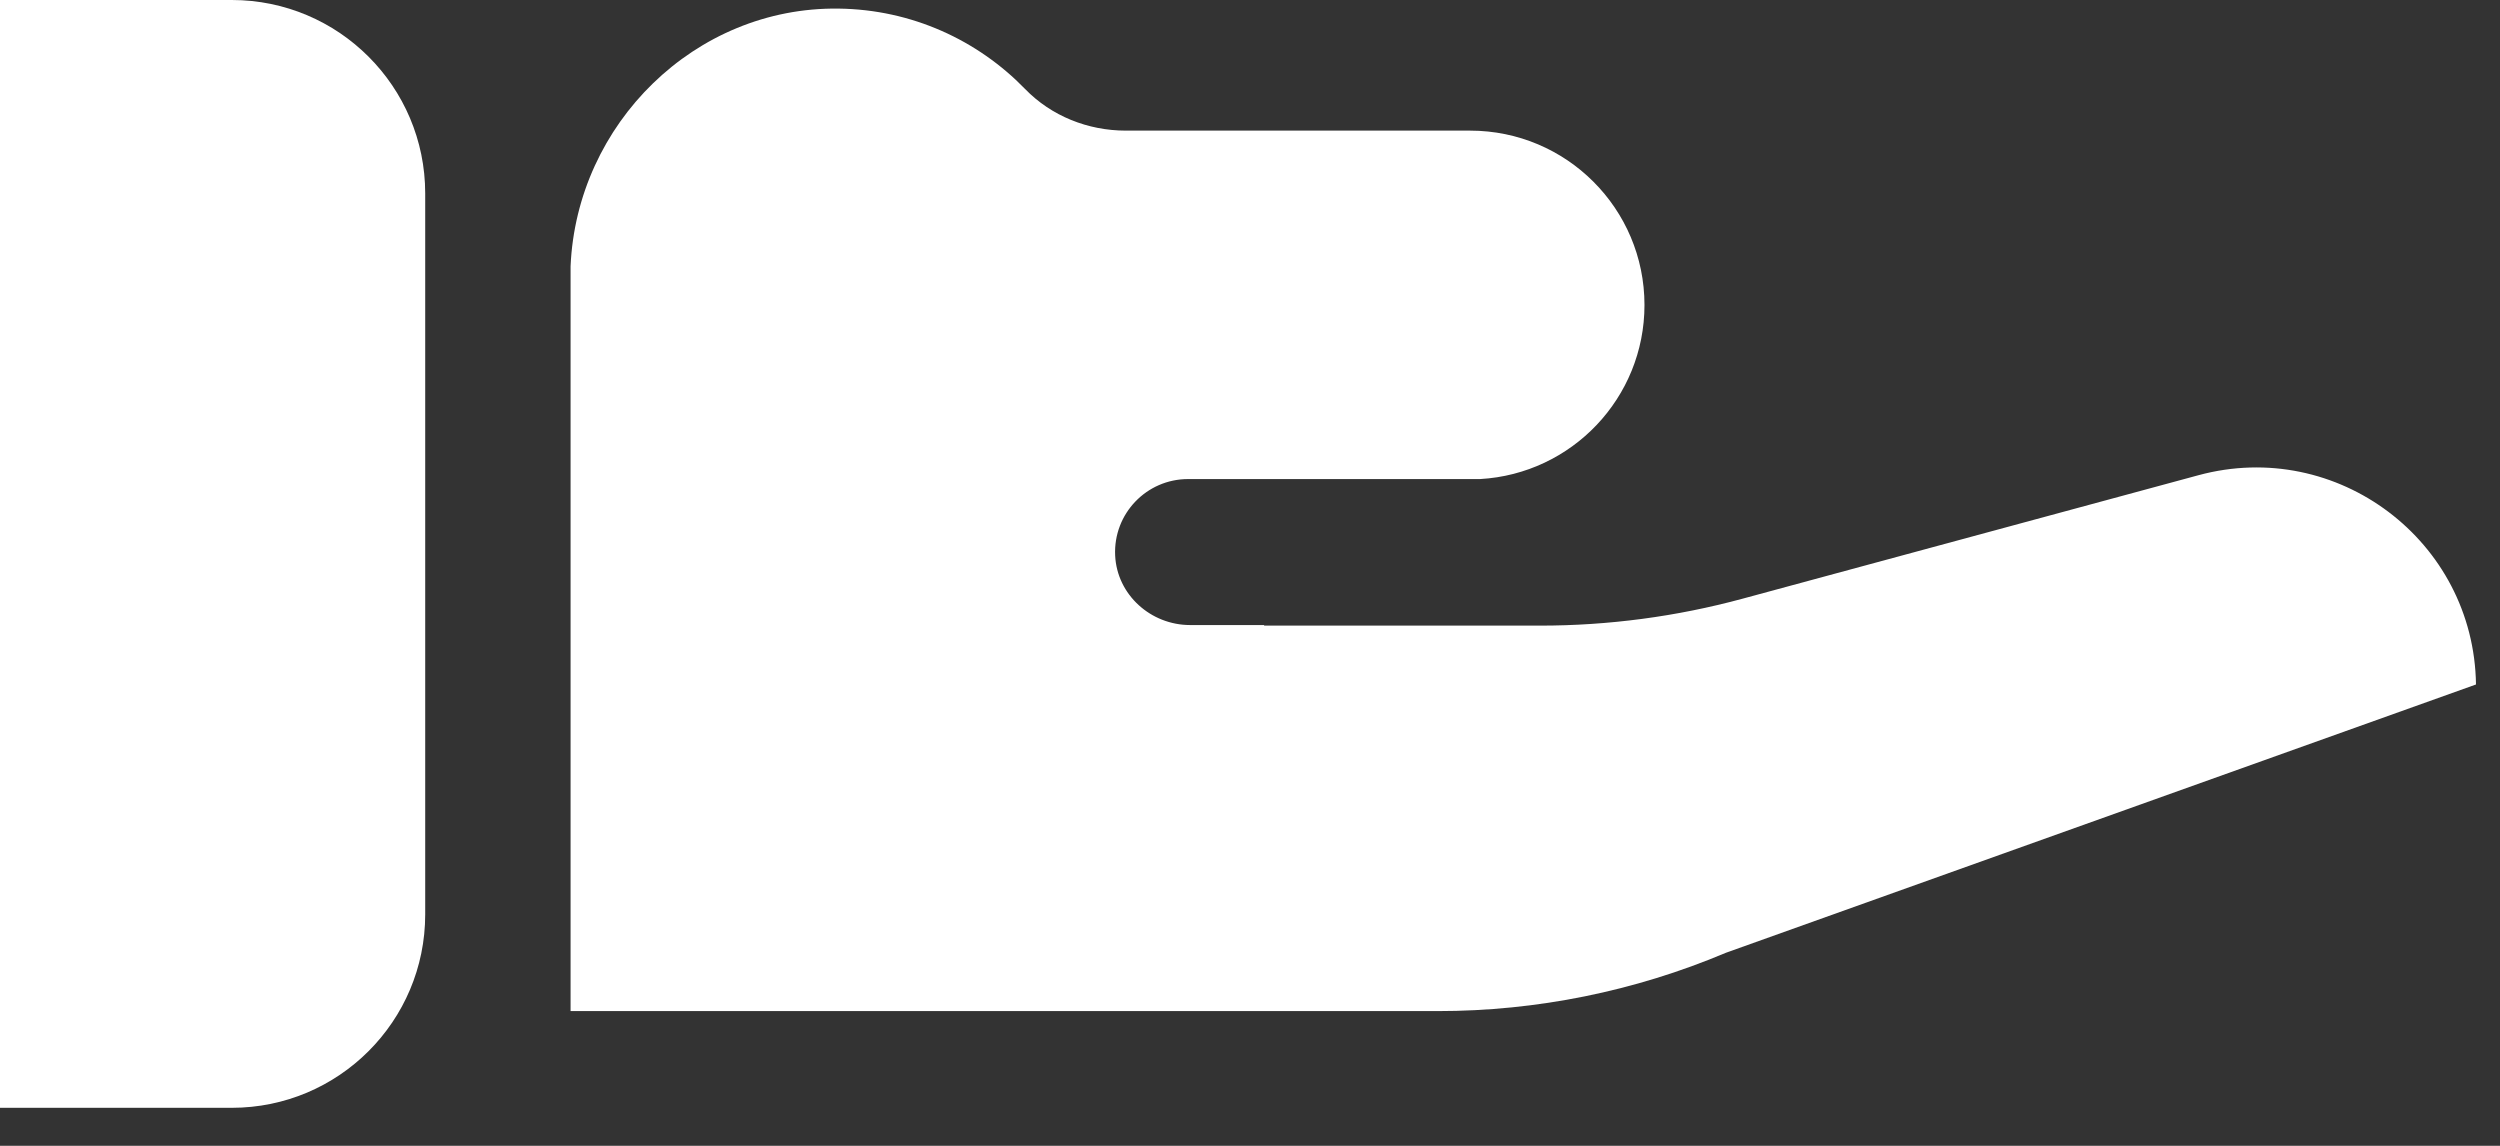
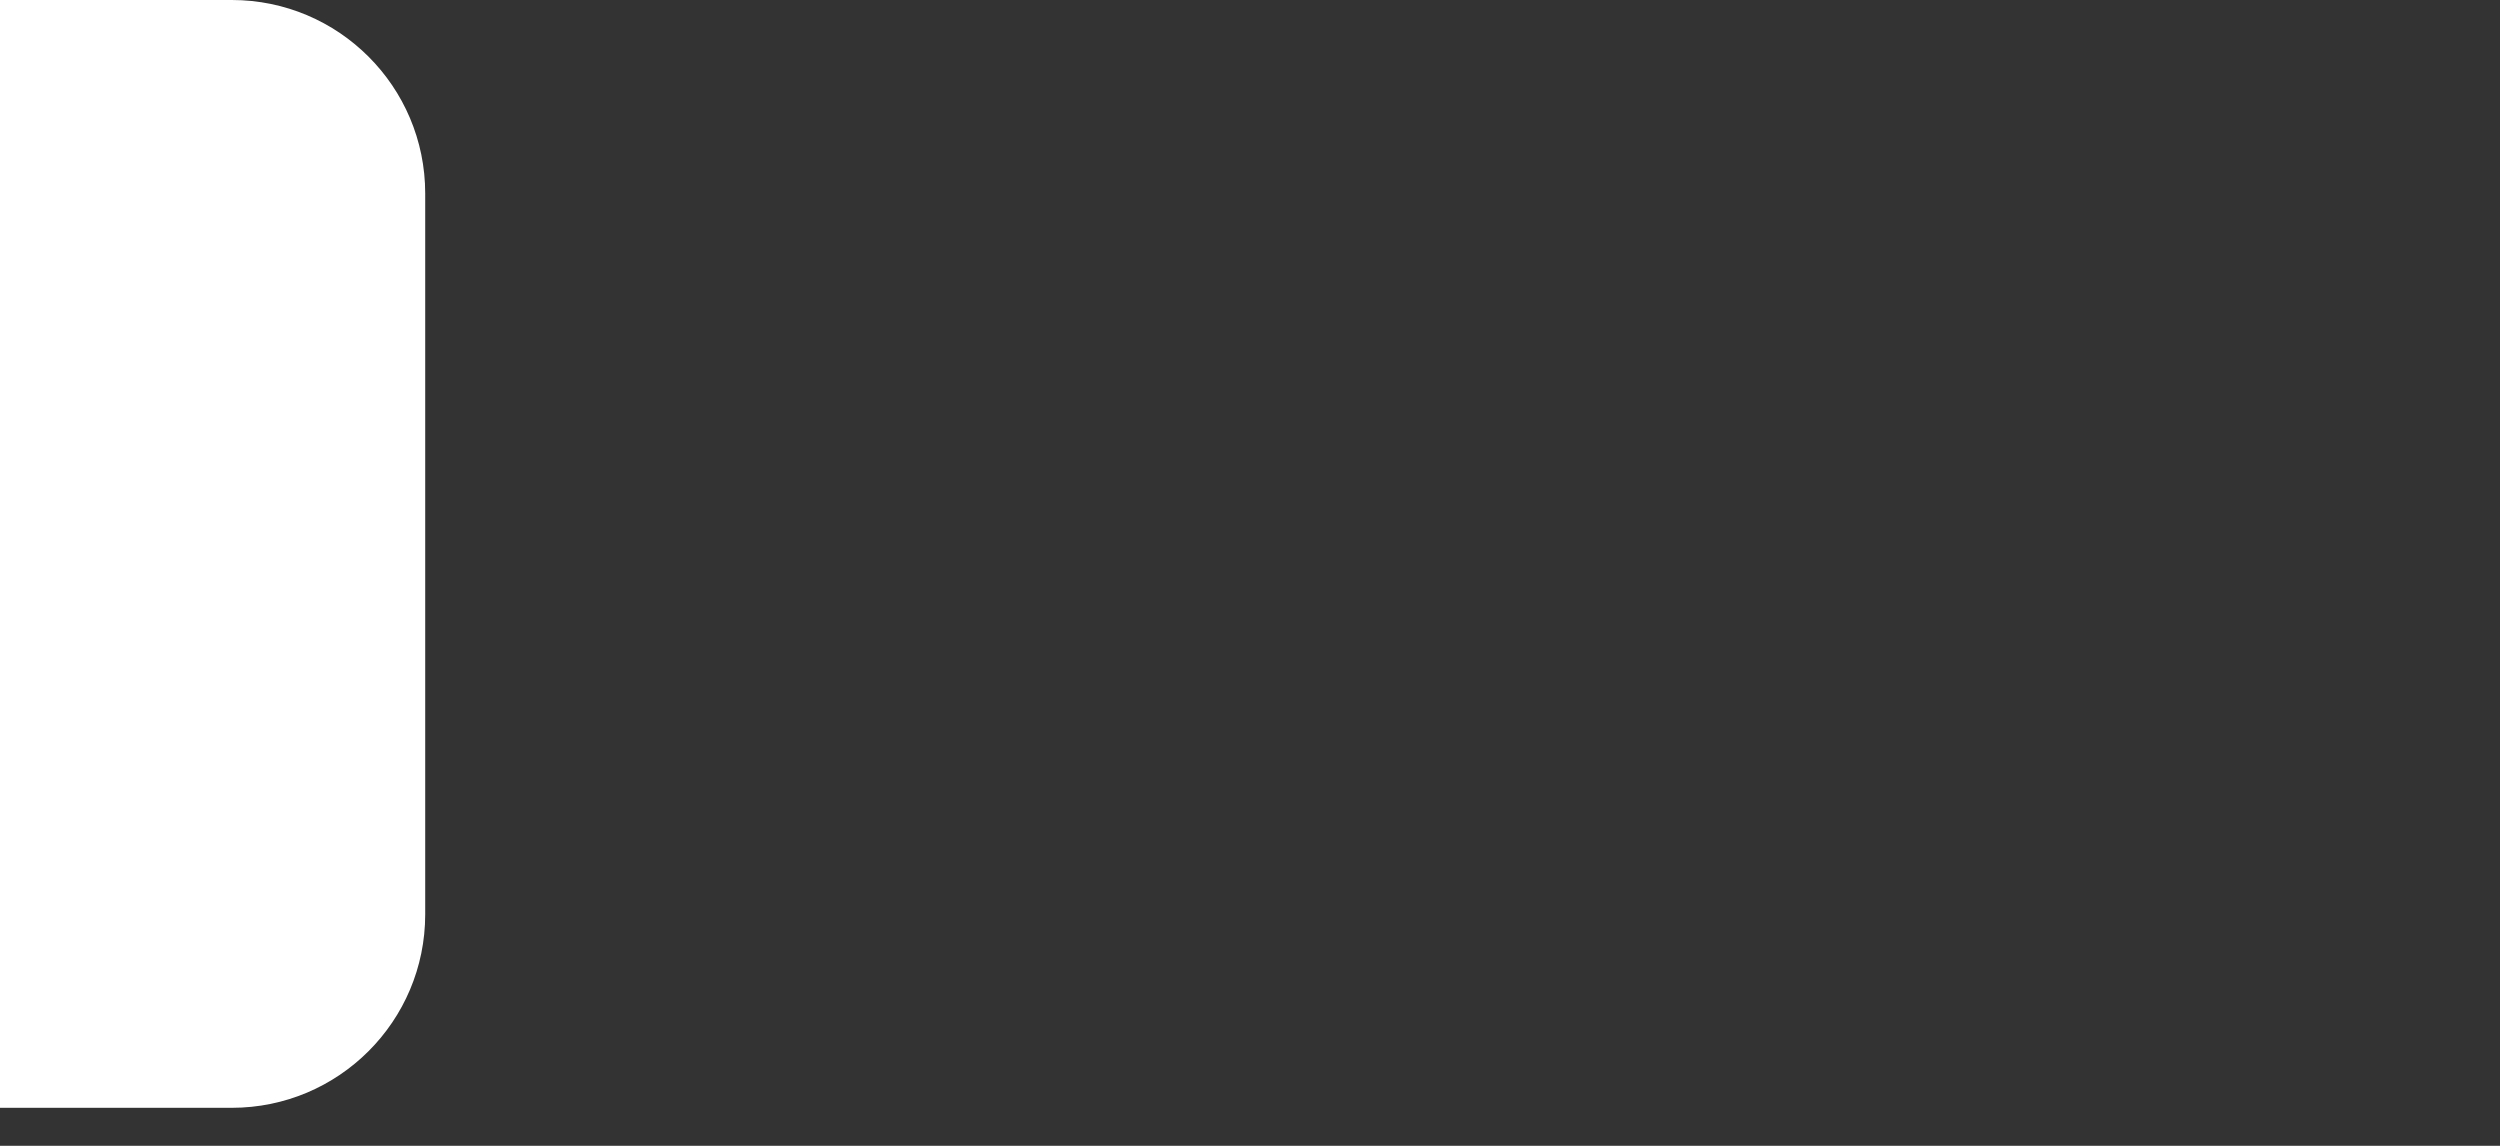
<svg xmlns="http://www.w3.org/2000/svg" width="48" height="22" viewBox="0 0 48 22" fill="none">
  <rect x="0" y="0" width="48" height="22" fill="#333333" stroke="none" />
  <g id="Group 890">
-     <path id="Vector" d="M42.211 9.124L33.453 11.496C32.187 11.839 30.881 12.012 29.569 12.012H24.271V12.001H22.851C22.096 12.001 21.447 11.421 21.411 10.667C21.373 9.862 22.015 9.198 22.811 9.198H28.418C30.178 9.098 31.574 7.64 31.574 5.856C31.574 4.007 30.075 2.508 28.226 2.508H21.616C20.89 2.508 20.186 2.229 19.681 1.708C18.772 0.771 17.506 0.183 16.102 0.165C13.342 0.128 11.072 2.38 10.955 5.114V19.413L27.604 19.413C29.505 19.413 31.387 19.032 33.138 18.293L47.539 13.142C47.501 10.385 44.873 8.403 42.211 9.124Z" fill="white" />
    <path id="Vector_2" d="M4.45 0H0V21.27H4.45C6.501 21.27 8.164 19.608 8.164 17.556V3.714C8.164 1.663 6.501 0 4.45 0Z" fill="white" />
  </g>
</svg>